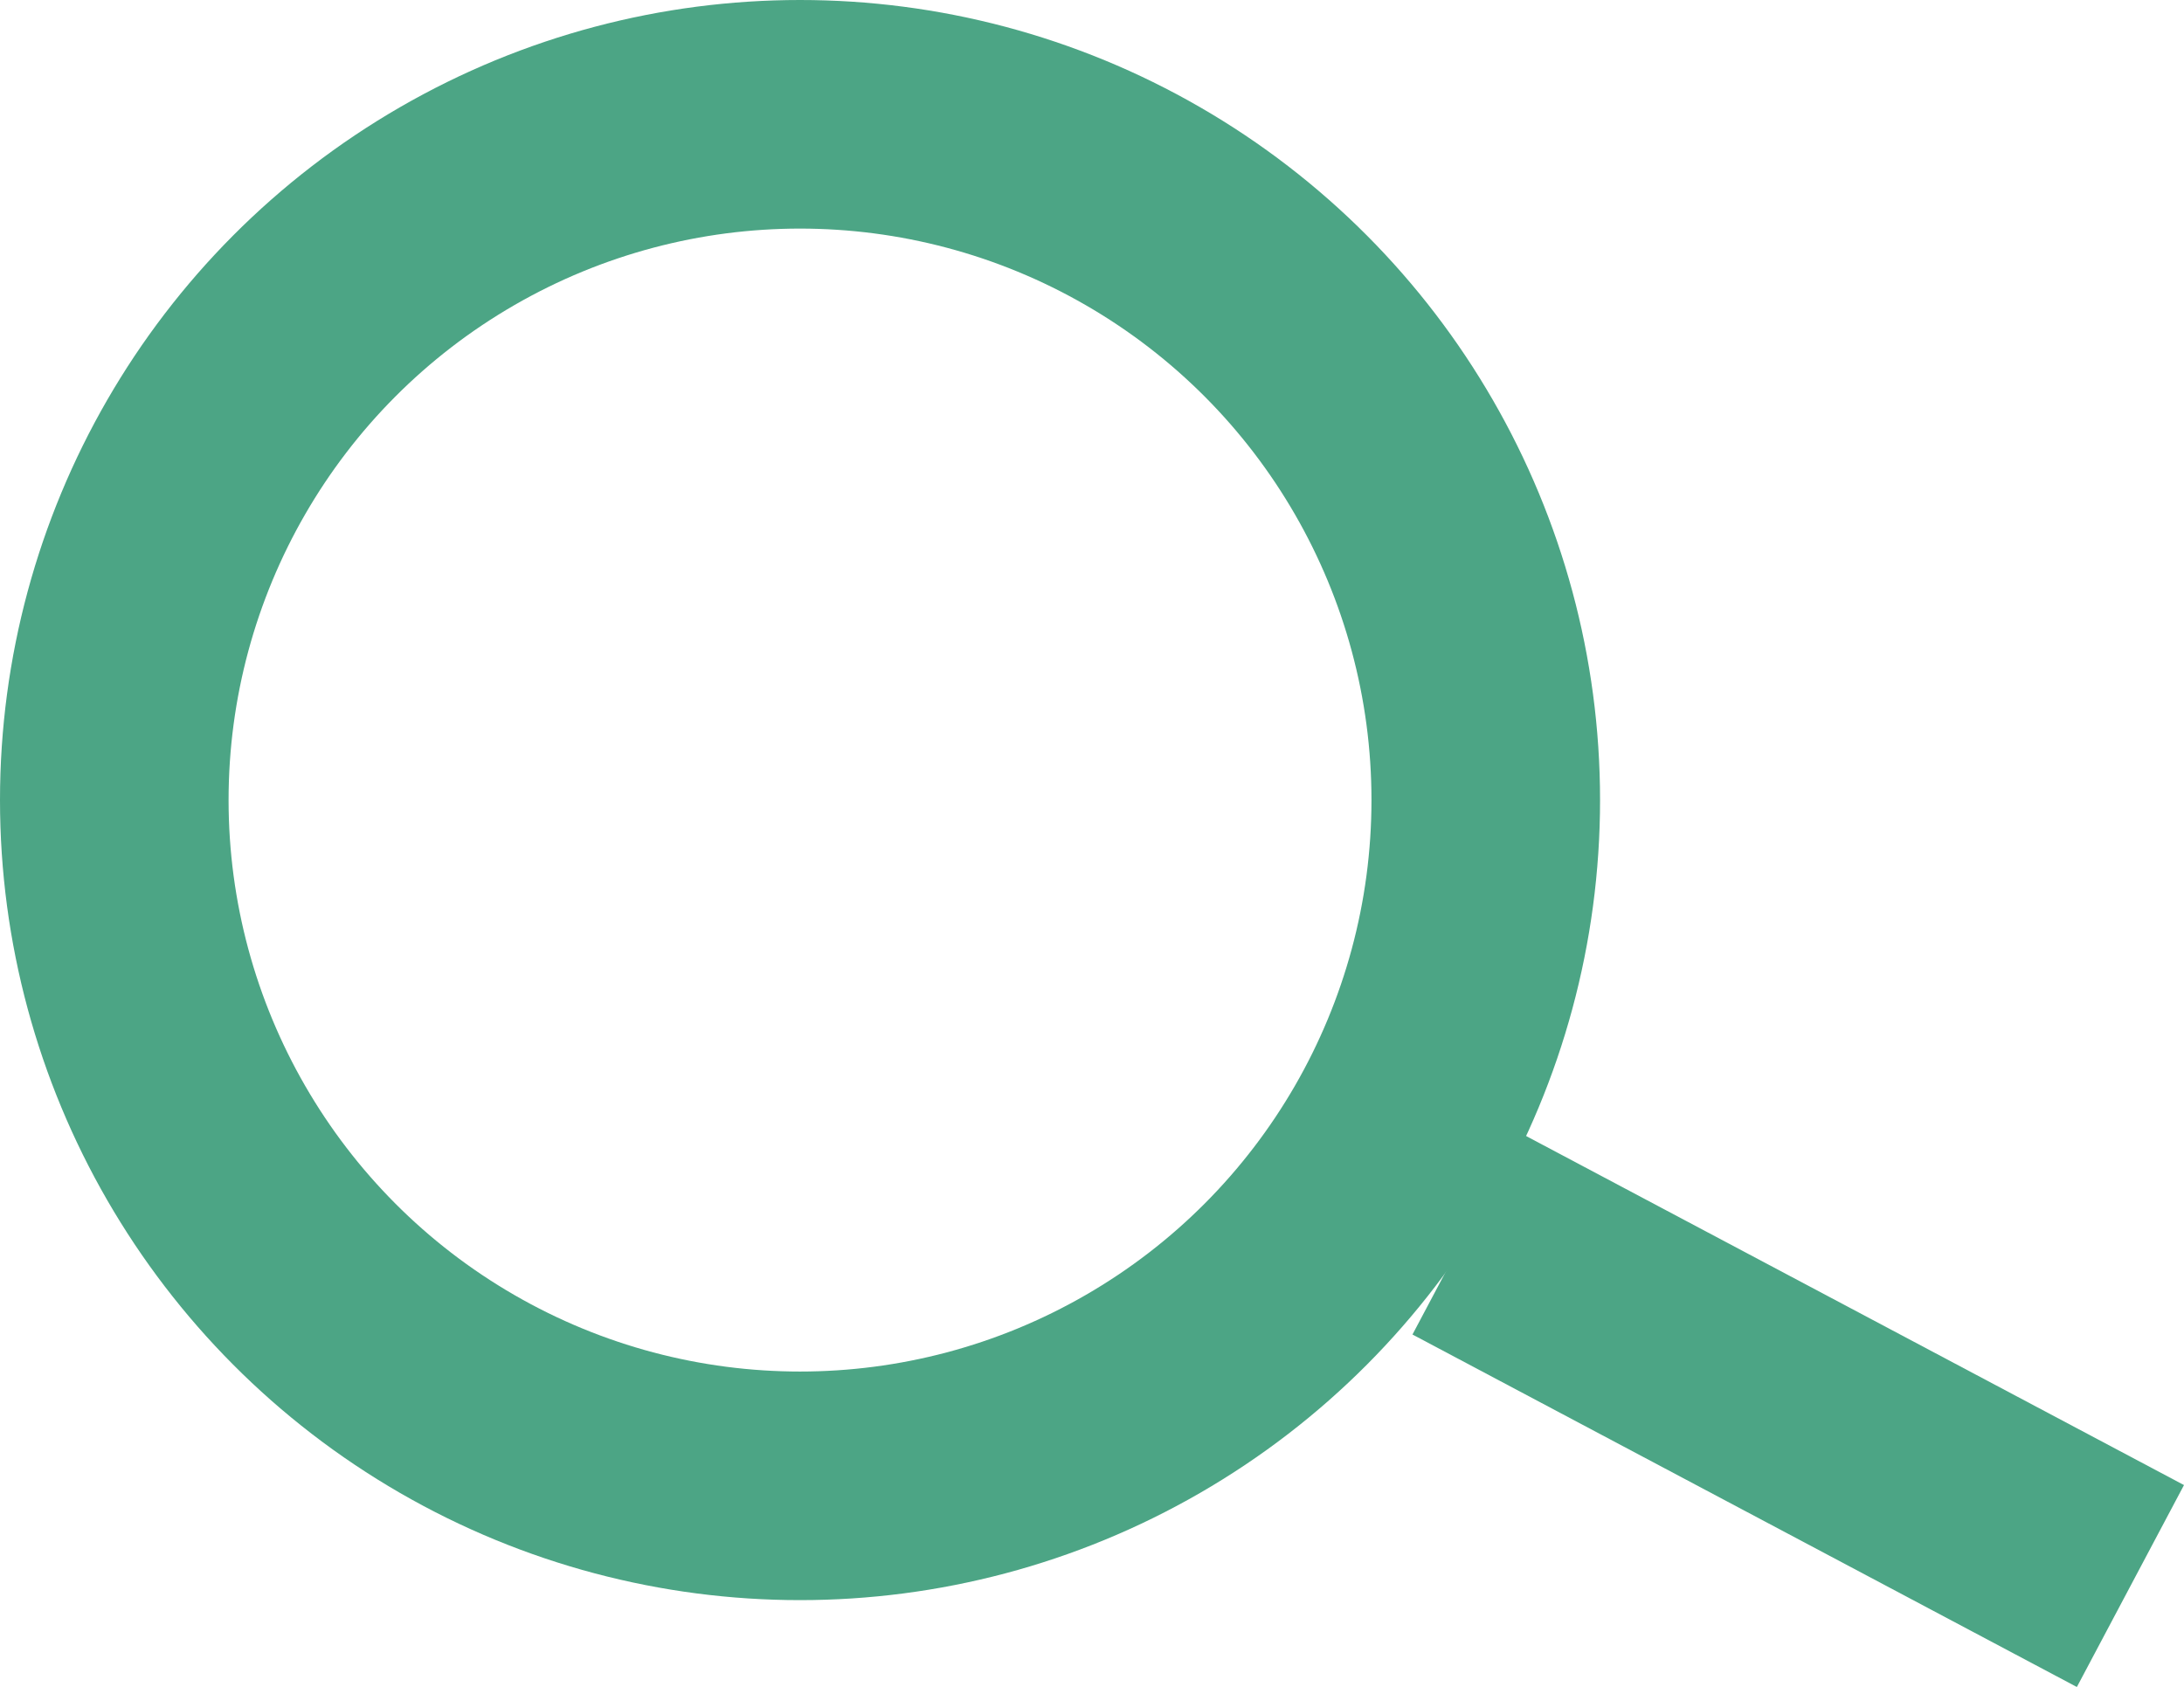
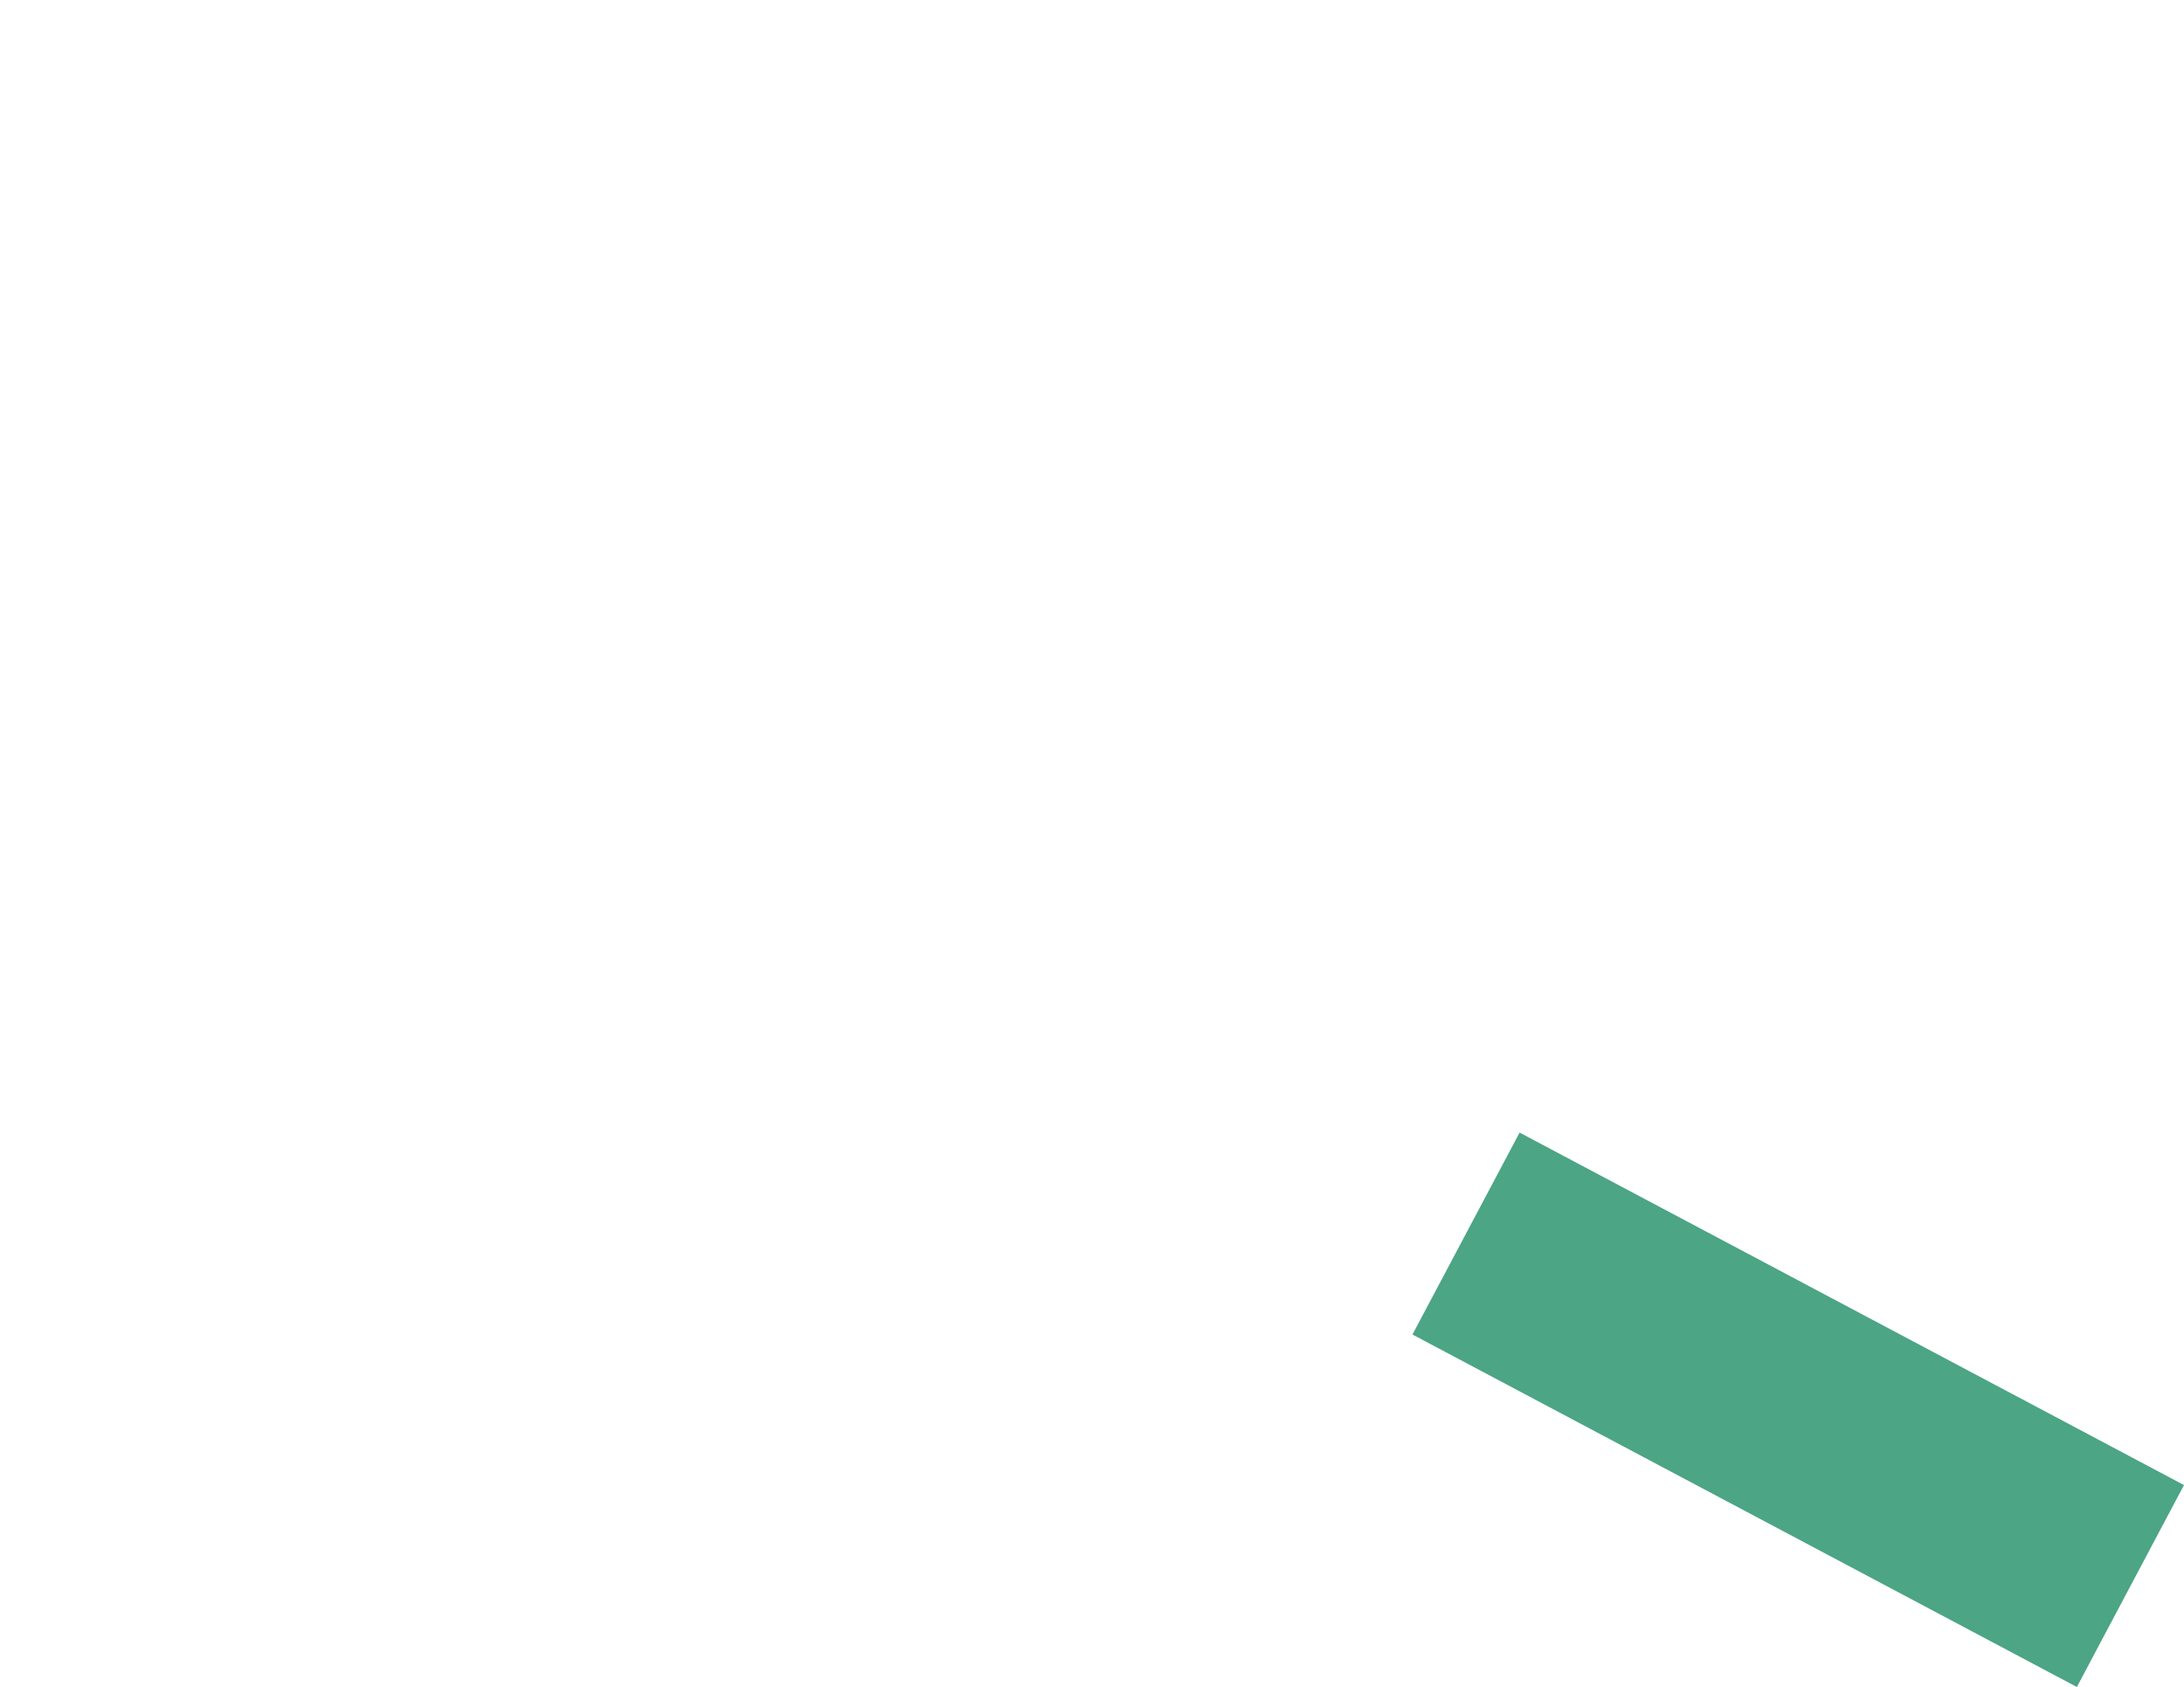
<svg xmlns="http://www.w3.org/2000/svg" height="22.138" viewBox="0 0 28.664 22.138" width="28.664">
  <g fill="none" stroke="#4ca585" stroke-width="3" transform="translate(-1717 -117)">
    <g>
      <circle cx="1727.5" cy="127.5" r="10.5" stroke="none" />
-       <circle cx="1727.5" cy="127.5" fill="none" r="9" />
    </g>
    <path d="m5415.721 130.2 8.72 4.626" transform="translate(-3679.48 2.989)" />
  </g>
</svg>